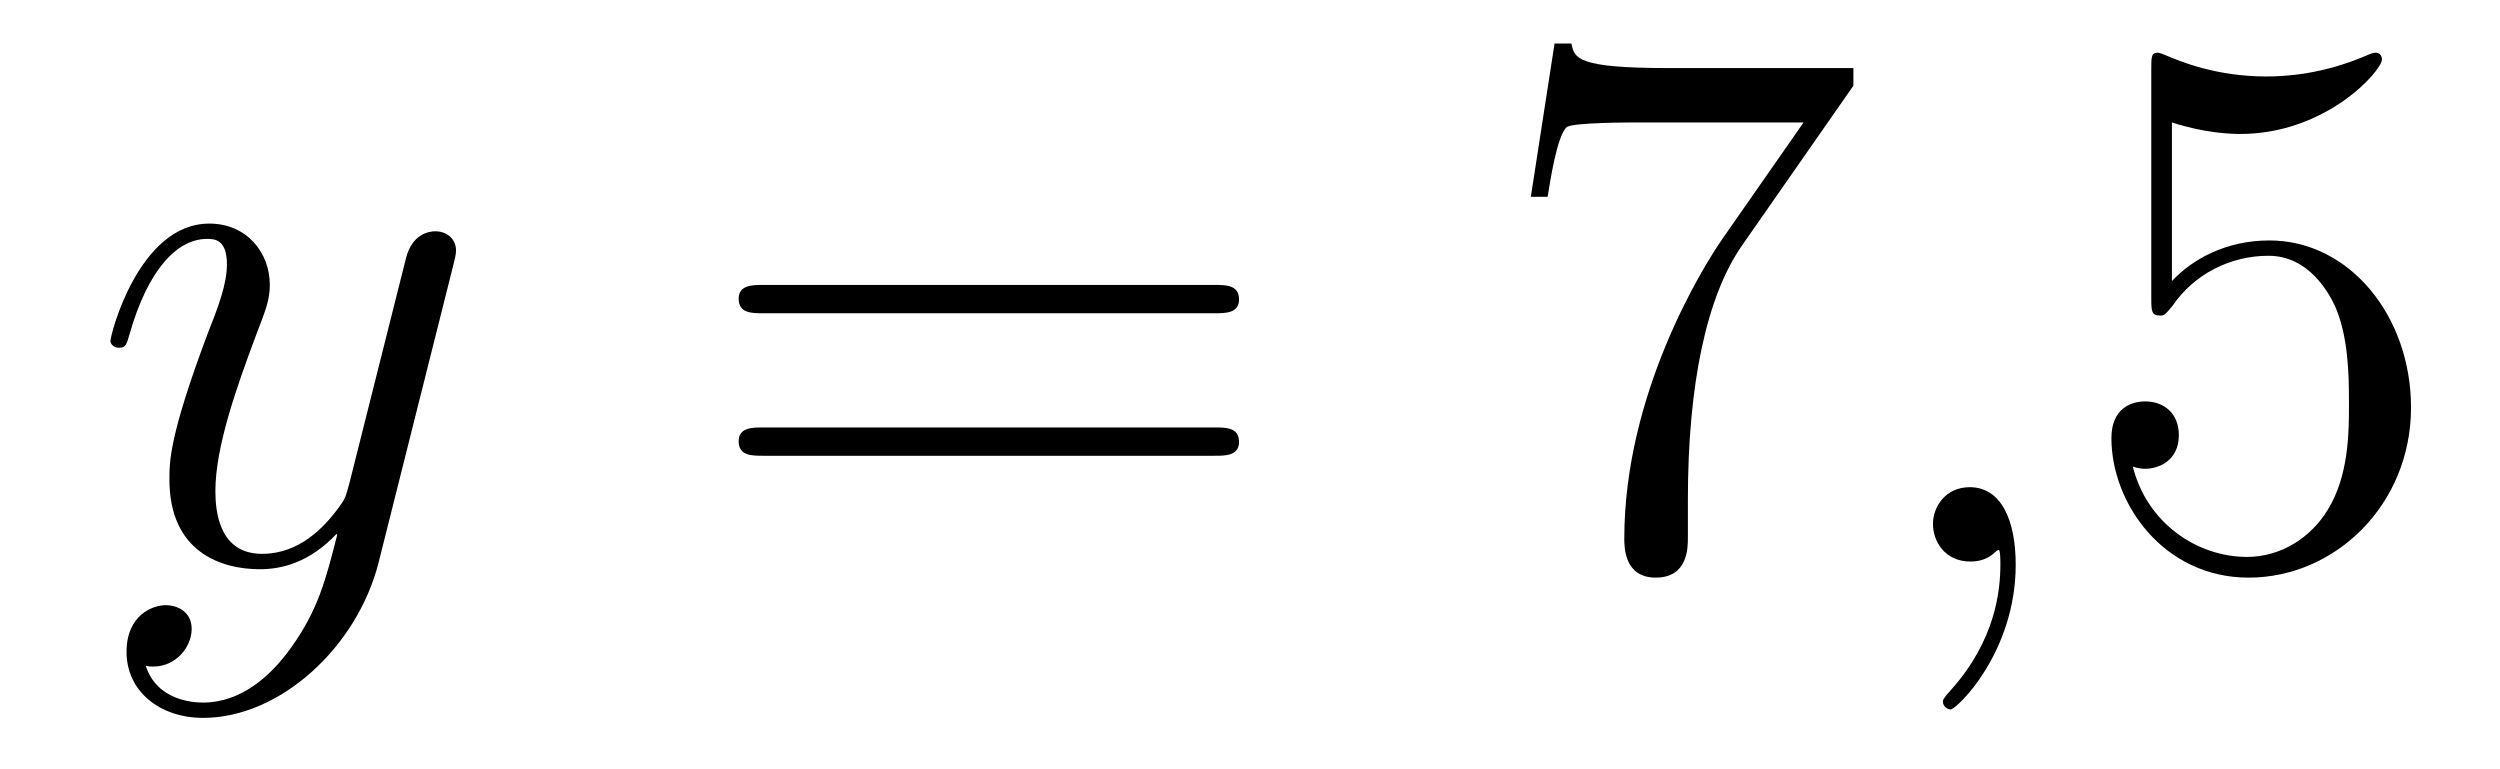
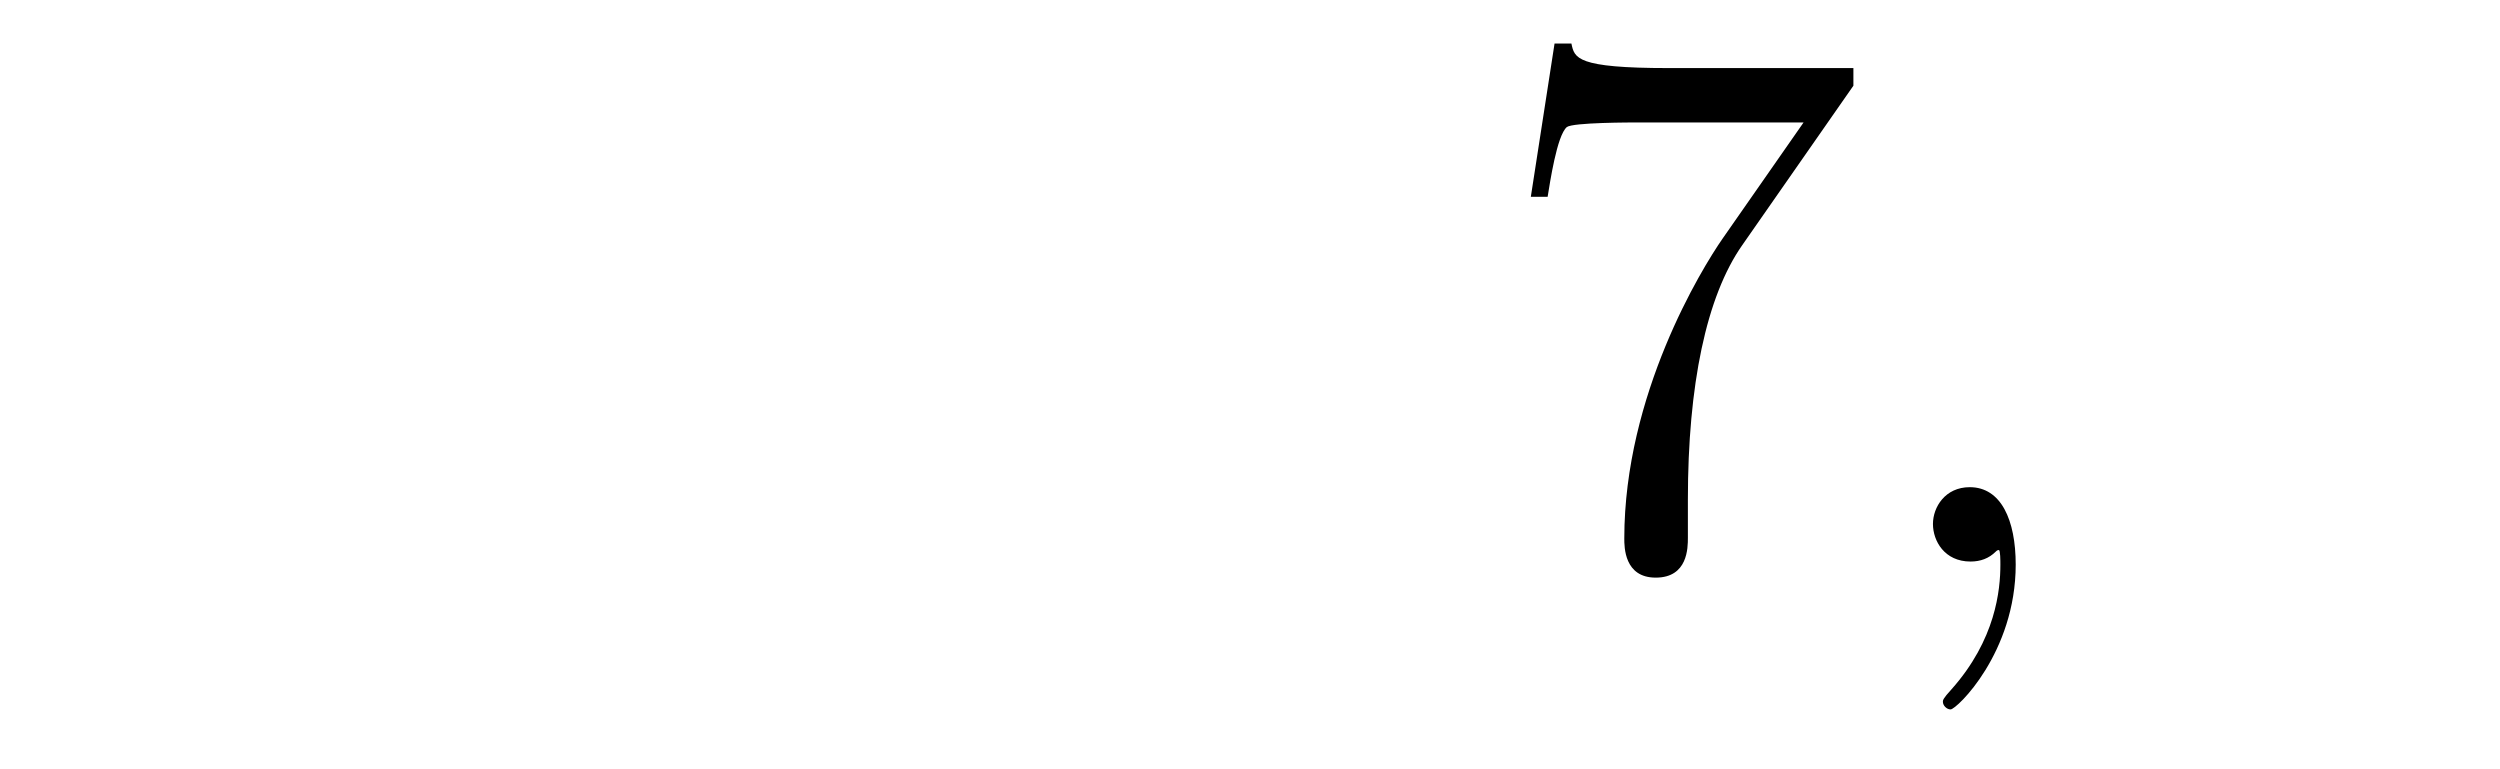
<svg xmlns="http://www.w3.org/2000/svg" height="12pt" version="1.1" viewBox="0 -12 39 12" width="39pt">
  <g id="page1">
    <g transform="matrix(1 0 0 1 -127 651)">
-       <path d="M131.544 -652.901C131.221 -652.447 130.755 -652.04 130.169 -652.04C130.026 -652.04 129.452 -652.064 129.273 -652.614C129.308 -652.602 129.368 -652.602 129.392 -652.602C129.751 -652.602 129.99 -652.913 129.99 -653.188C129.99 -653.463 129.763 -653.559 129.583 -653.559C129.392 -653.559 128.974 -653.415 128.974 -652.829C128.974 -652.22 129.488 -651.801 130.169 -651.801C131.365 -651.801 132.572 -652.901 132.907 -654.228L134.078 -658.89C134.09 -658.95 134.114 -659.022 134.114 -659.093C134.114 -659.273 133.971 -659.392 133.791 -659.392C133.684 -659.392 133.433 -659.344 133.337 -658.986L132.453 -655.471C132.393 -655.256 132.393 -655.232 132.297 -655.101C132.058 -654.766 131.663 -654.36 131.09 -654.36C130.42 -654.36 130.36 -655.017 130.36 -655.34C130.36 -656.021 130.683 -656.942 131.006 -657.802C131.138 -658.149 131.209 -658.316 131.209 -658.555C131.209 -659.058 130.851 -659.512 130.265 -659.512C129.165 -659.512 128.723 -657.778 128.723 -657.683C128.723 -657.635 128.771 -657.575 128.854 -657.575C128.962 -657.575 128.974 -657.623 129.022 -657.79C129.308 -658.794 129.763 -659.273 130.229 -659.273C130.337 -659.273 130.54 -659.273 130.54 -658.878C130.54 -658.567 130.408 -658.221 130.229 -657.767C129.643 -656.2 129.643 -655.806 129.643 -655.519C129.643 -654.383 130.456 -654.12 131.054 -654.12C131.401 -654.12 131.831 -654.228 132.249 -654.67L132.261 -654.658C132.082 -653.953 131.962 -653.487 131.544 -652.901Z" fill-rule="evenodd" />
-       <path d="M145.947 -658.113C146.114 -658.113 146.329 -658.113 146.329 -658.328C146.329 -658.555 146.126 -658.555 145.947 -658.555H138.906C138.738 -658.555 138.523 -658.555 138.523 -658.34C138.523 -658.113 138.727 -658.113 138.906 -658.113H145.947ZM145.947 -655.89C146.114 -655.89 146.329 -655.89 146.329 -656.105C146.329 -656.332 146.126 -656.332 145.947 -656.332H138.906C138.738 -656.332 138.523 -656.332 138.523 -656.117C138.523 -655.89 138.727 -655.89 138.906 -655.89H145.947Z" fill-rule="evenodd" />
      <path d="M155.913 -661.663V-661.938H153.032C151.586 -661.938 151.562 -662.094 151.514 -662.321H151.251L150.881 -659.93H151.143C151.179 -660.145 151.287 -660.887 151.443 -661.018C151.538 -661.09 152.435 -661.09 152.602 -661.09H155.136L153.869 -659.273C153.546 -658.807 152.339 -656.846 152.339 -654.599C152.339 -654.467 152.339 -653.989 152.829 -653.989C153.331 -653.989 153.331 -654.455 153.331 -654.611V-655.208C153.331 -656.989 153.618 -658.376 154.18 -659.177L155.913 -661.663Z" fill-rule="evenodd" />
      <path d="M158.445 -654.192C158.445 -654.886 158.218 -655.4 157.728 -655.4C157.345 -655.4 157.154 -655.089 157.154 -654.826C157.154 -654.563 157.333 -654.24 157.74 -654.24C157.895 -654.24 158.026 -654.288 158.134 -654.395C158.158 -654.419 158.17 -654.419 158.182 -654.419C158.206 -654.419 158.206 -654.252 158.206 -654.192C158.206 -653.798 158.134 -653.021 157.441 -652.244C157.309 -652.1 157.309 -652.076 157.309 -652.053C157.309 -651.993 157.369 -651.933 157.429 -651.933C157.524 -651.933 158.445 -652.818 158.445 -654.192Z" fill-rule="evenodd" />
-       <path d="M160.882 -661.09C161.396 -660.922 161.815 -660.91 161.946 -660.91C163.297 -660.91 164.158 -661.902 164.158 -662.07C164.158 -662.118 164.134 -662.178 164.062 -662.178C164.038 -662.178 164.014 -662.178 163.907 -662.13C163.237 -661.843 162.663 -661.807 162.353 -661.807C161.564 -661.807 161.002 -662.046 160.775 -662.142C160.691 -662.178 160.667 -662.178 160.655 -662.178C160.56 -662.178 160.56 -662.106 160.56 -661.914V-658.364C160.56 -658.149 160.56 -658.077 160.703 -658.077C160.763 -658.077 160.775 -658.089 160.894 -658.233C161.229 -658.723 161.791 -659.01 162.388 -659.01C163.022 -659.01 163.333 -658.424 163.428 -658.221C163.632 -657.754 163.644 -657.169 163.644 -656.714C163.644 -656.26 163.644 -655.579 163.309 -655.041C163.046 -654.611 162.58 -654.312 162.054 -654.312C161.265 -654.312 160.488 -654.85 160.272 -655.722C160.332 -655.698 160.404 -655.687 160.464 -655.687C160.667 -655.687 160.99 -655.806 160.99 -656.212C160.99 -656.547 160.763 -656.738 160.464 -656.738C160.249 -656.738 159.938 -656.631 159.938 -656.165C159.938 -655.148 160.751 -653.989 162.078 -653.989C163.428 -653.989 164.612 -655.125 164.612 -656.643C164.612 -658.065 163.656 -659.249 162.401 -659.249C161.719 -659.249 161.193 -658.95 160.882 -658.615V-661.09Z" fill-rule="evenodd" />
    </g>
  </g>
</svg>